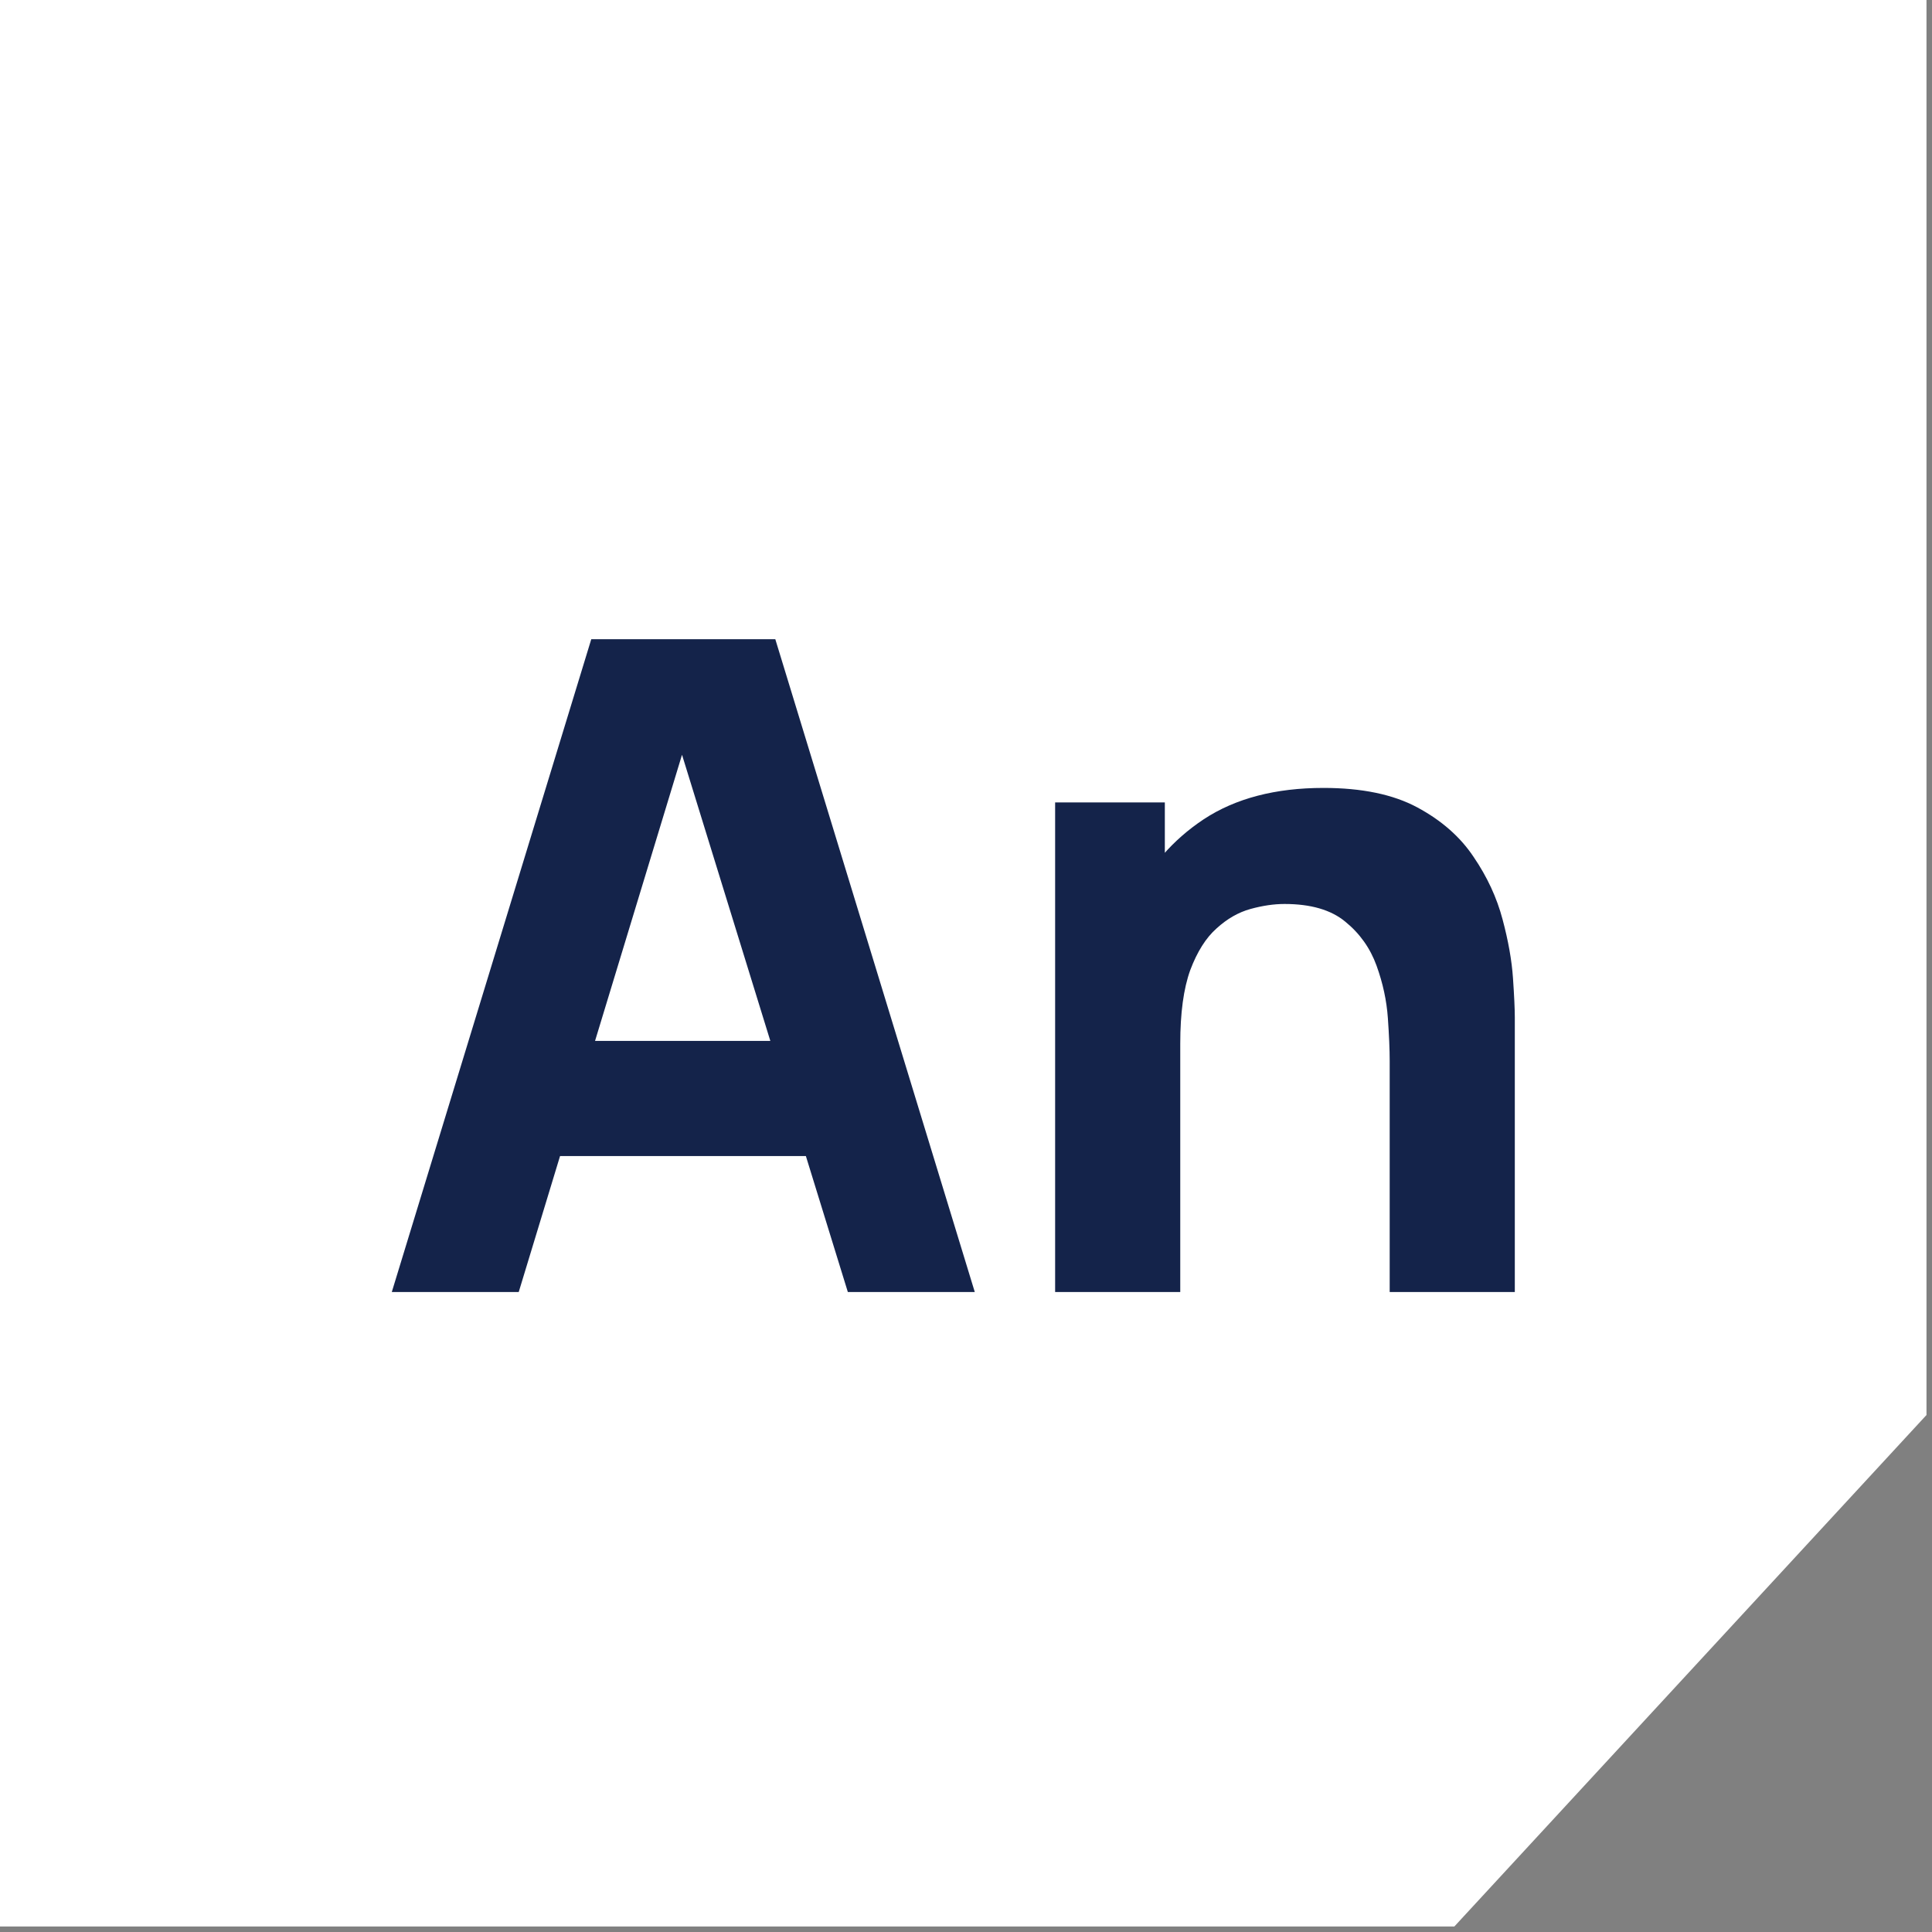
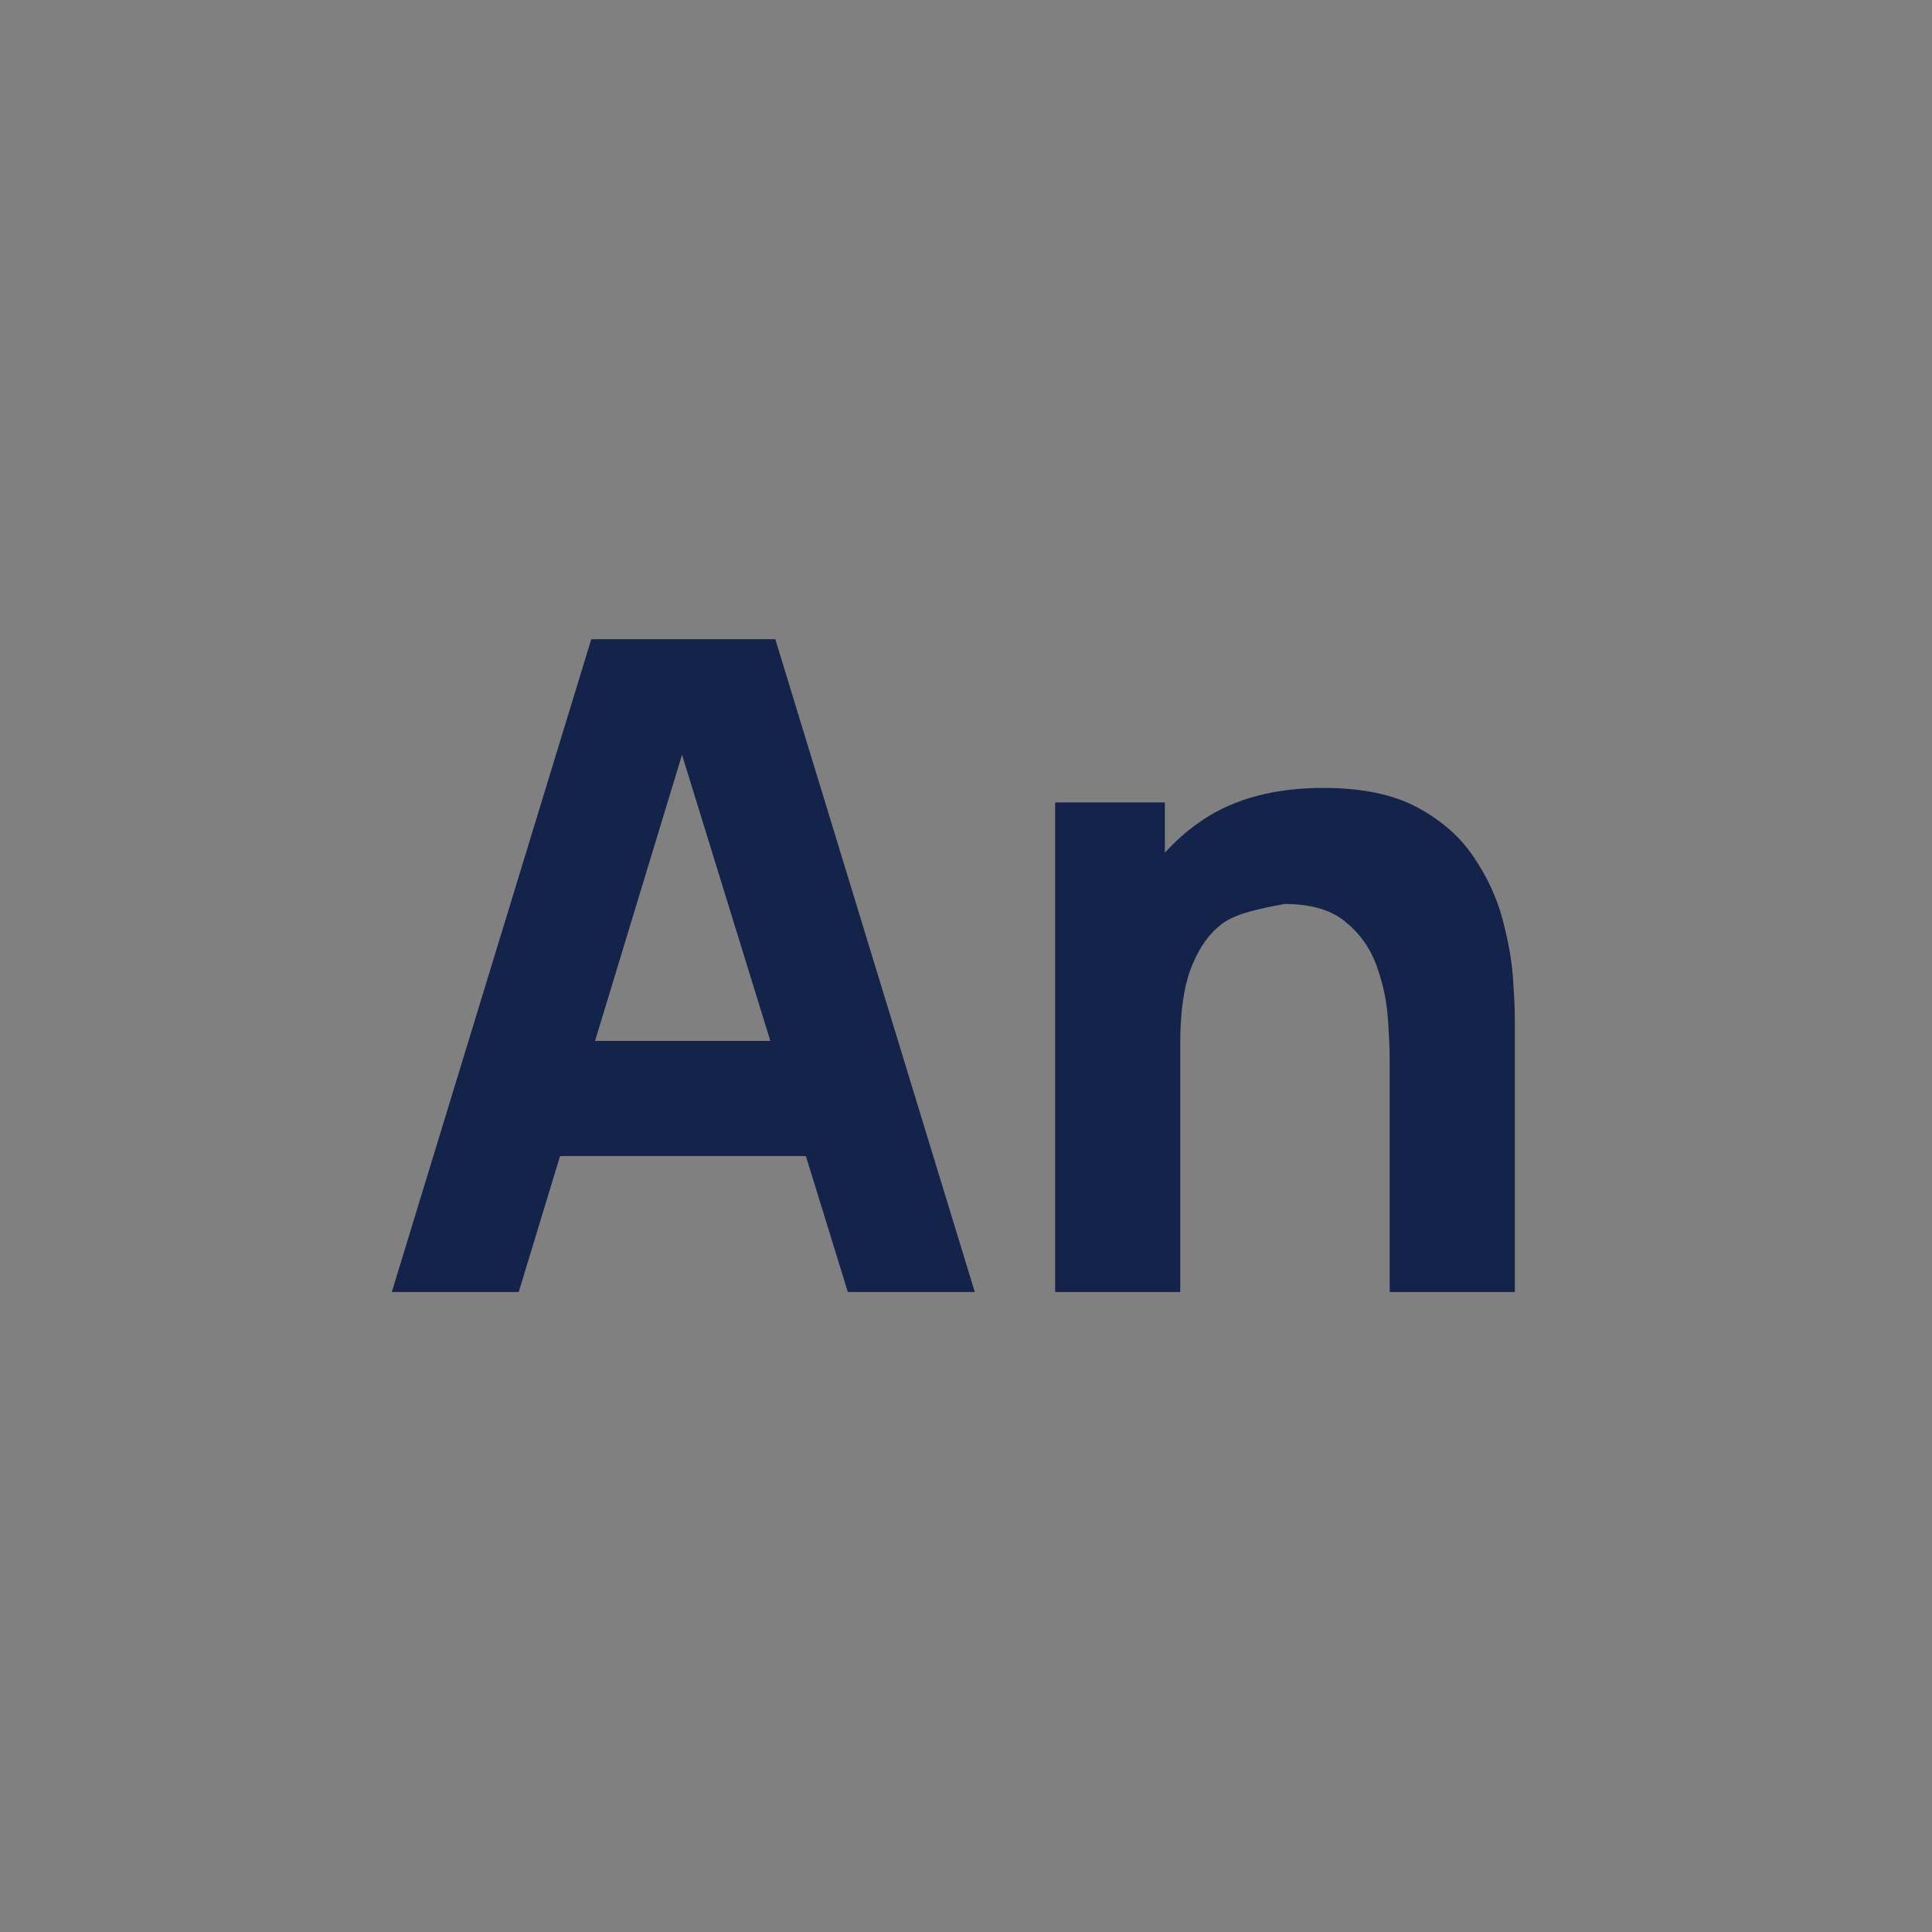
<svg xmlns="http://www.w3.org/2000/svg" width="280" height="280" viewBox="0 0 280 280" fill="none">
  <rect x="0" y="0" width="280" height="280" fill="#808080" stroke="none" />
-   <path fill-rule="evenodd" clip-rule="evenodd" d="M279.2 0H0V279.2H210.776L279.2 205.074V0Z" fill="white" />
  <path d="M56.781 187.251L85.69 92.642H112.364L141.273 187.251H122.876L97.122 103.811H100.538L75.177 187.251H56.781ZM74.126 167.541V150.853H124.059V167.541H74.126Z" fill="#14234A" />
-   <path d="M201.404 187.251V153.744C201.404 152.123 201.317 150.065 201.142 147.568C200.966 145.028 200.419 142.487 199.499 139.947C198.579 137.406 197.068 135.282 194.966 133.574C192.907 131.866 189.972 131.011 186.162 131.011C184.629 131.011 182.986 131.252 181.234 131.734C179.482 132.216 177.84 133.158 176.307 134.559C174.774 135.917 173.503 137.932 172.496 140.604C171.532 143.276 171.051 146.823 171.051 151.247L160.801 146.385C160.801 140.779 161.94 135.523 164.218 130.617C166.495 125.712 169.912 121.748 174.467 118.725C179.066 115.703 184.848 114.192 191.812 114.192C197.375 114.192 201.908 115.134 205.412 117.017C208.916 118.901 211.632 121.288 213.559 124.179C215.53 127.069 216.932 130.092 217.764 133.245C218.596 136.355 219.1 139.202 219.275 141.786C219.45 144.371 219.538 146.254 219.538 147.437V187.251H201.404ZM152.917 187.251V116.294H168.817V139.815H171.051V187.251H152.917Z" fill="#14234A" />
+   <path d="M201.404 187.251V153.744C201.404 152.123 201.317 150.065 201.142 147.568C200.966 145.028 200.419 142.487 199.499 139.947C198.579 137.406 197.068 135.282 194.966 133.574C192.907 131.866 189.972 131.011 186.162 131.011C179.482 132.216 177.84 133.158 176.307 134.559C174.774 135.917 173.503 137.932 172.496 140.604C171.532 143.276 171.051 146.823 171.051 151.247L160.801 146.385C160.801 140.779 161.94 135.523 164.218 130.617C166.495 125.712 169.912 121.748 174.467 118.725C179.066 115.703 184.848 114.192 191.812 114.192C197.375 114.192 201.908 115.134 205.412 117.017C208.916 118.901 211.632 121.288 213.559 124.179C215.53 127.069 216.932 130.092 217.764 133.245C218.596 136.355 219.1 139.202 219.275 141.786C219.45 144.371 219.538 146.254 219.538 147.437V187.251H201.404ZM152.917 187.251V116.294H168.817V139.815H171.051V187.251H152.917Z" fill="#14234A" />
</svg>